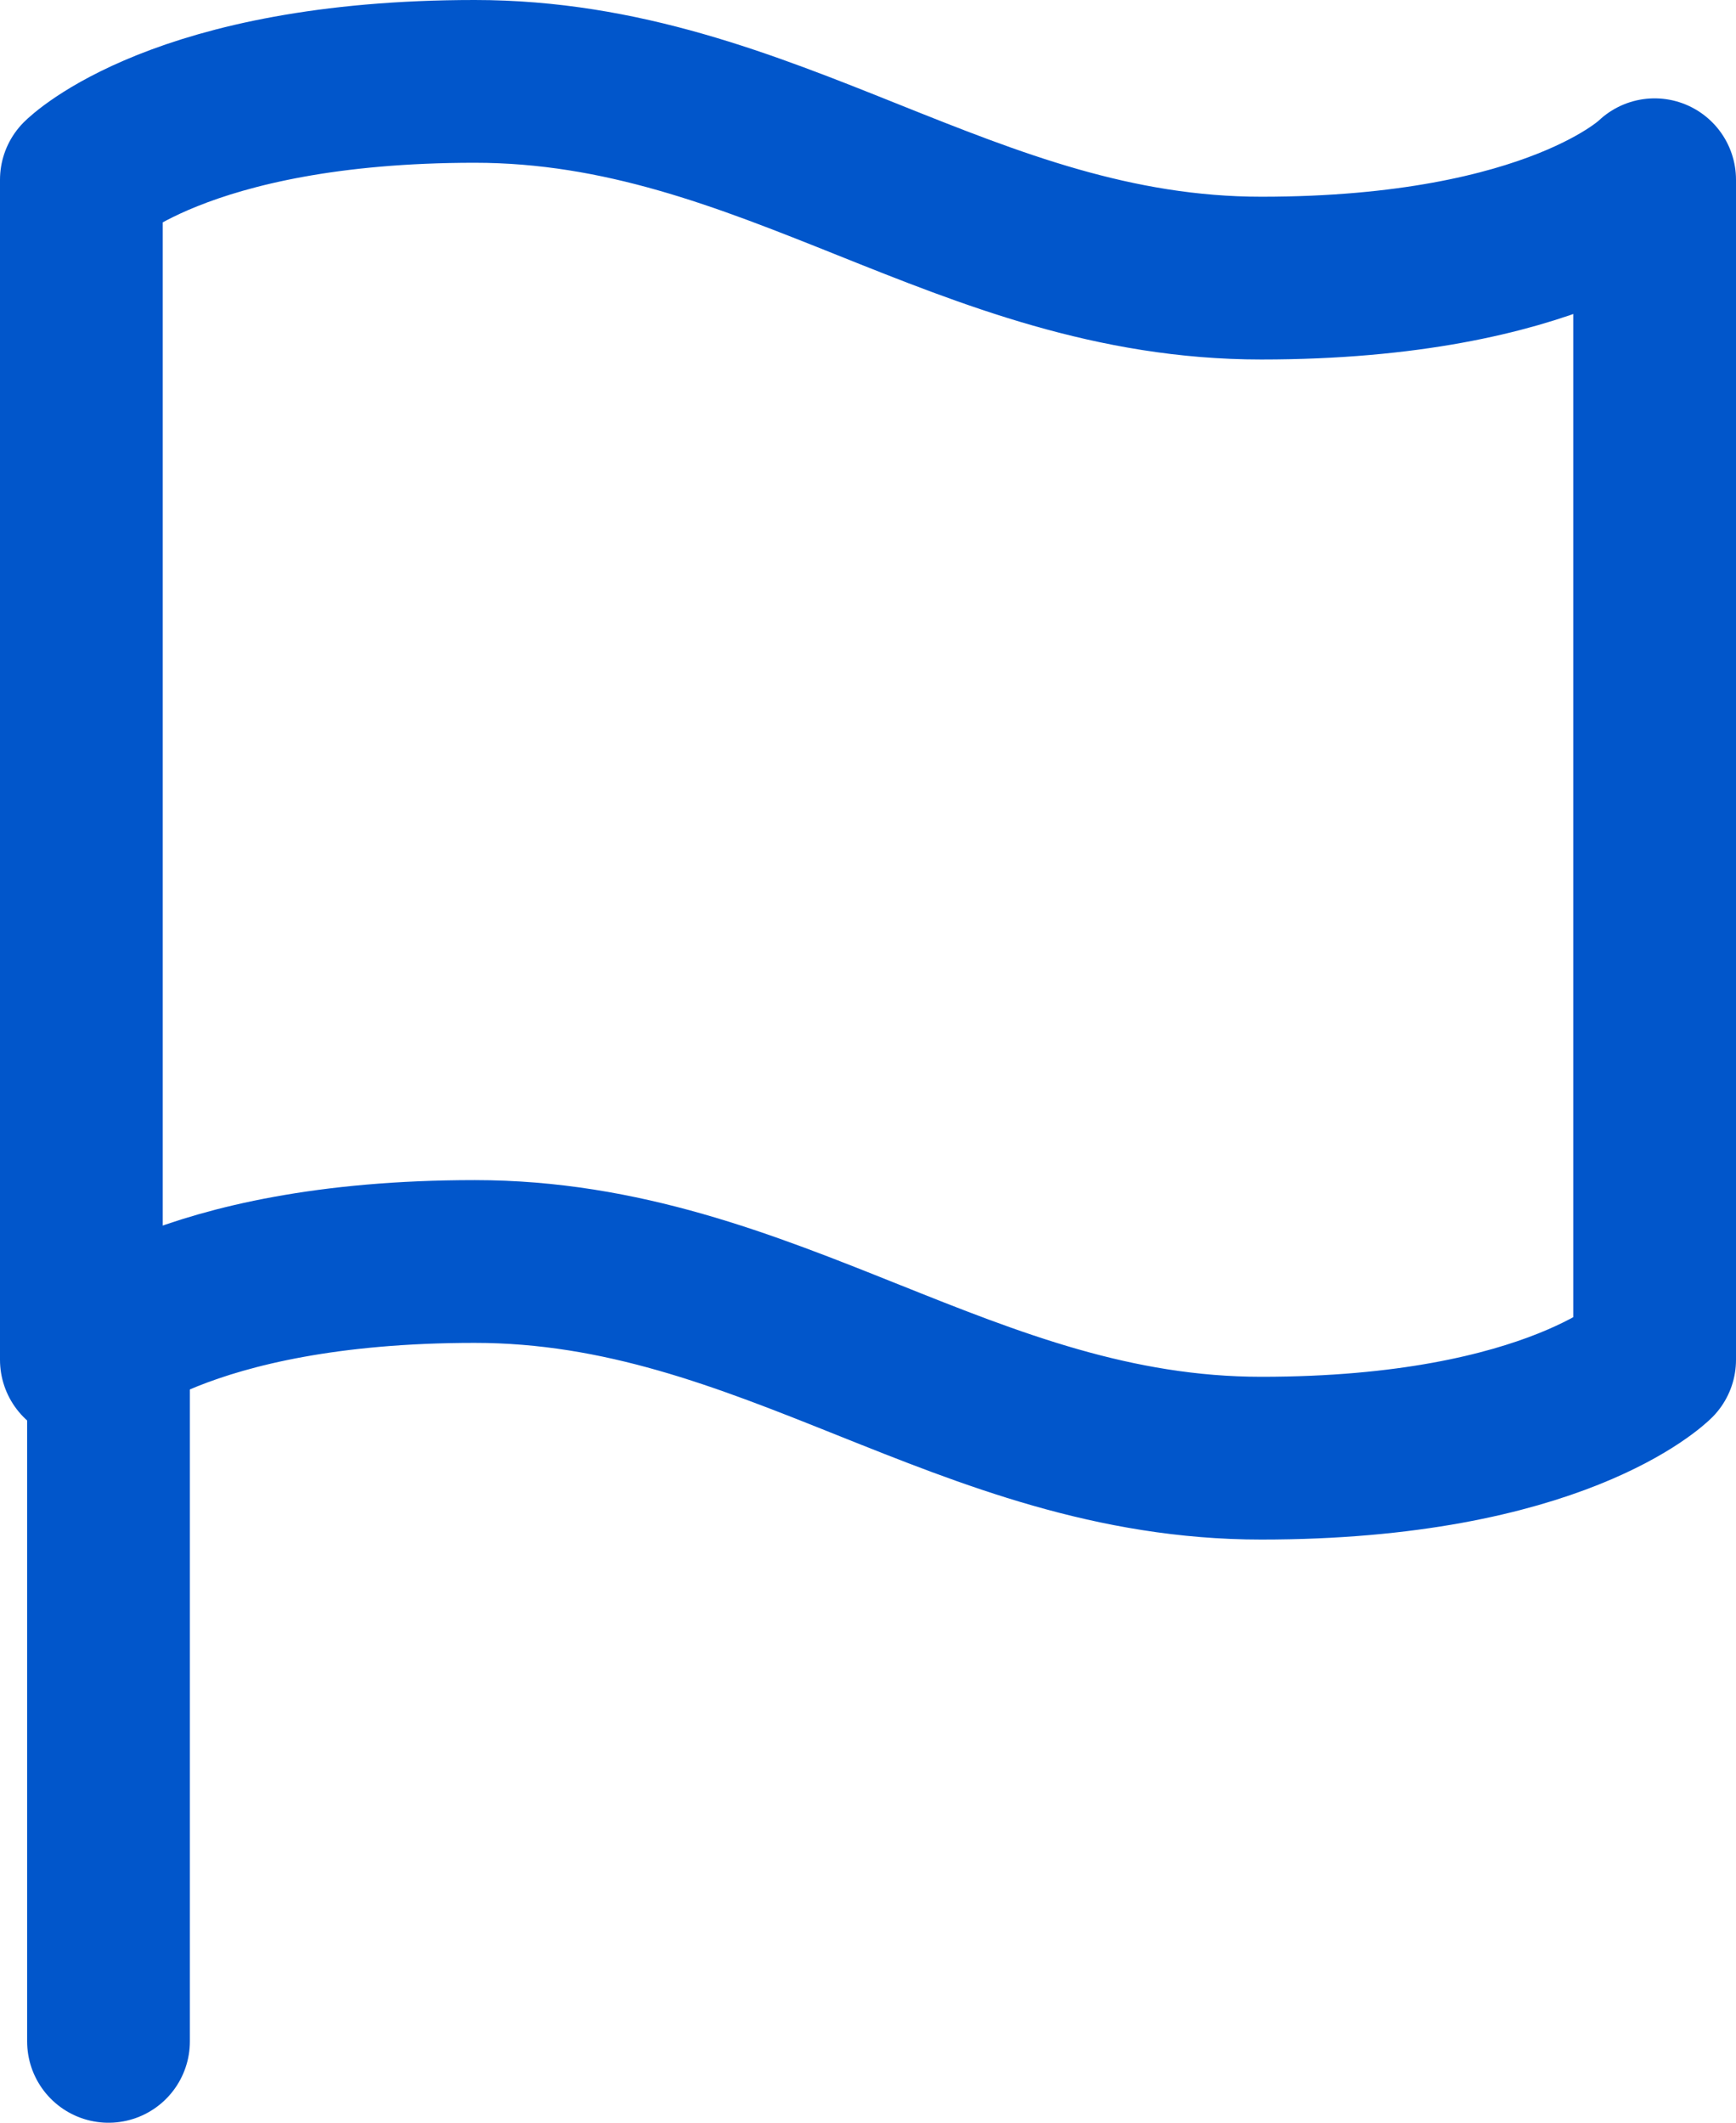
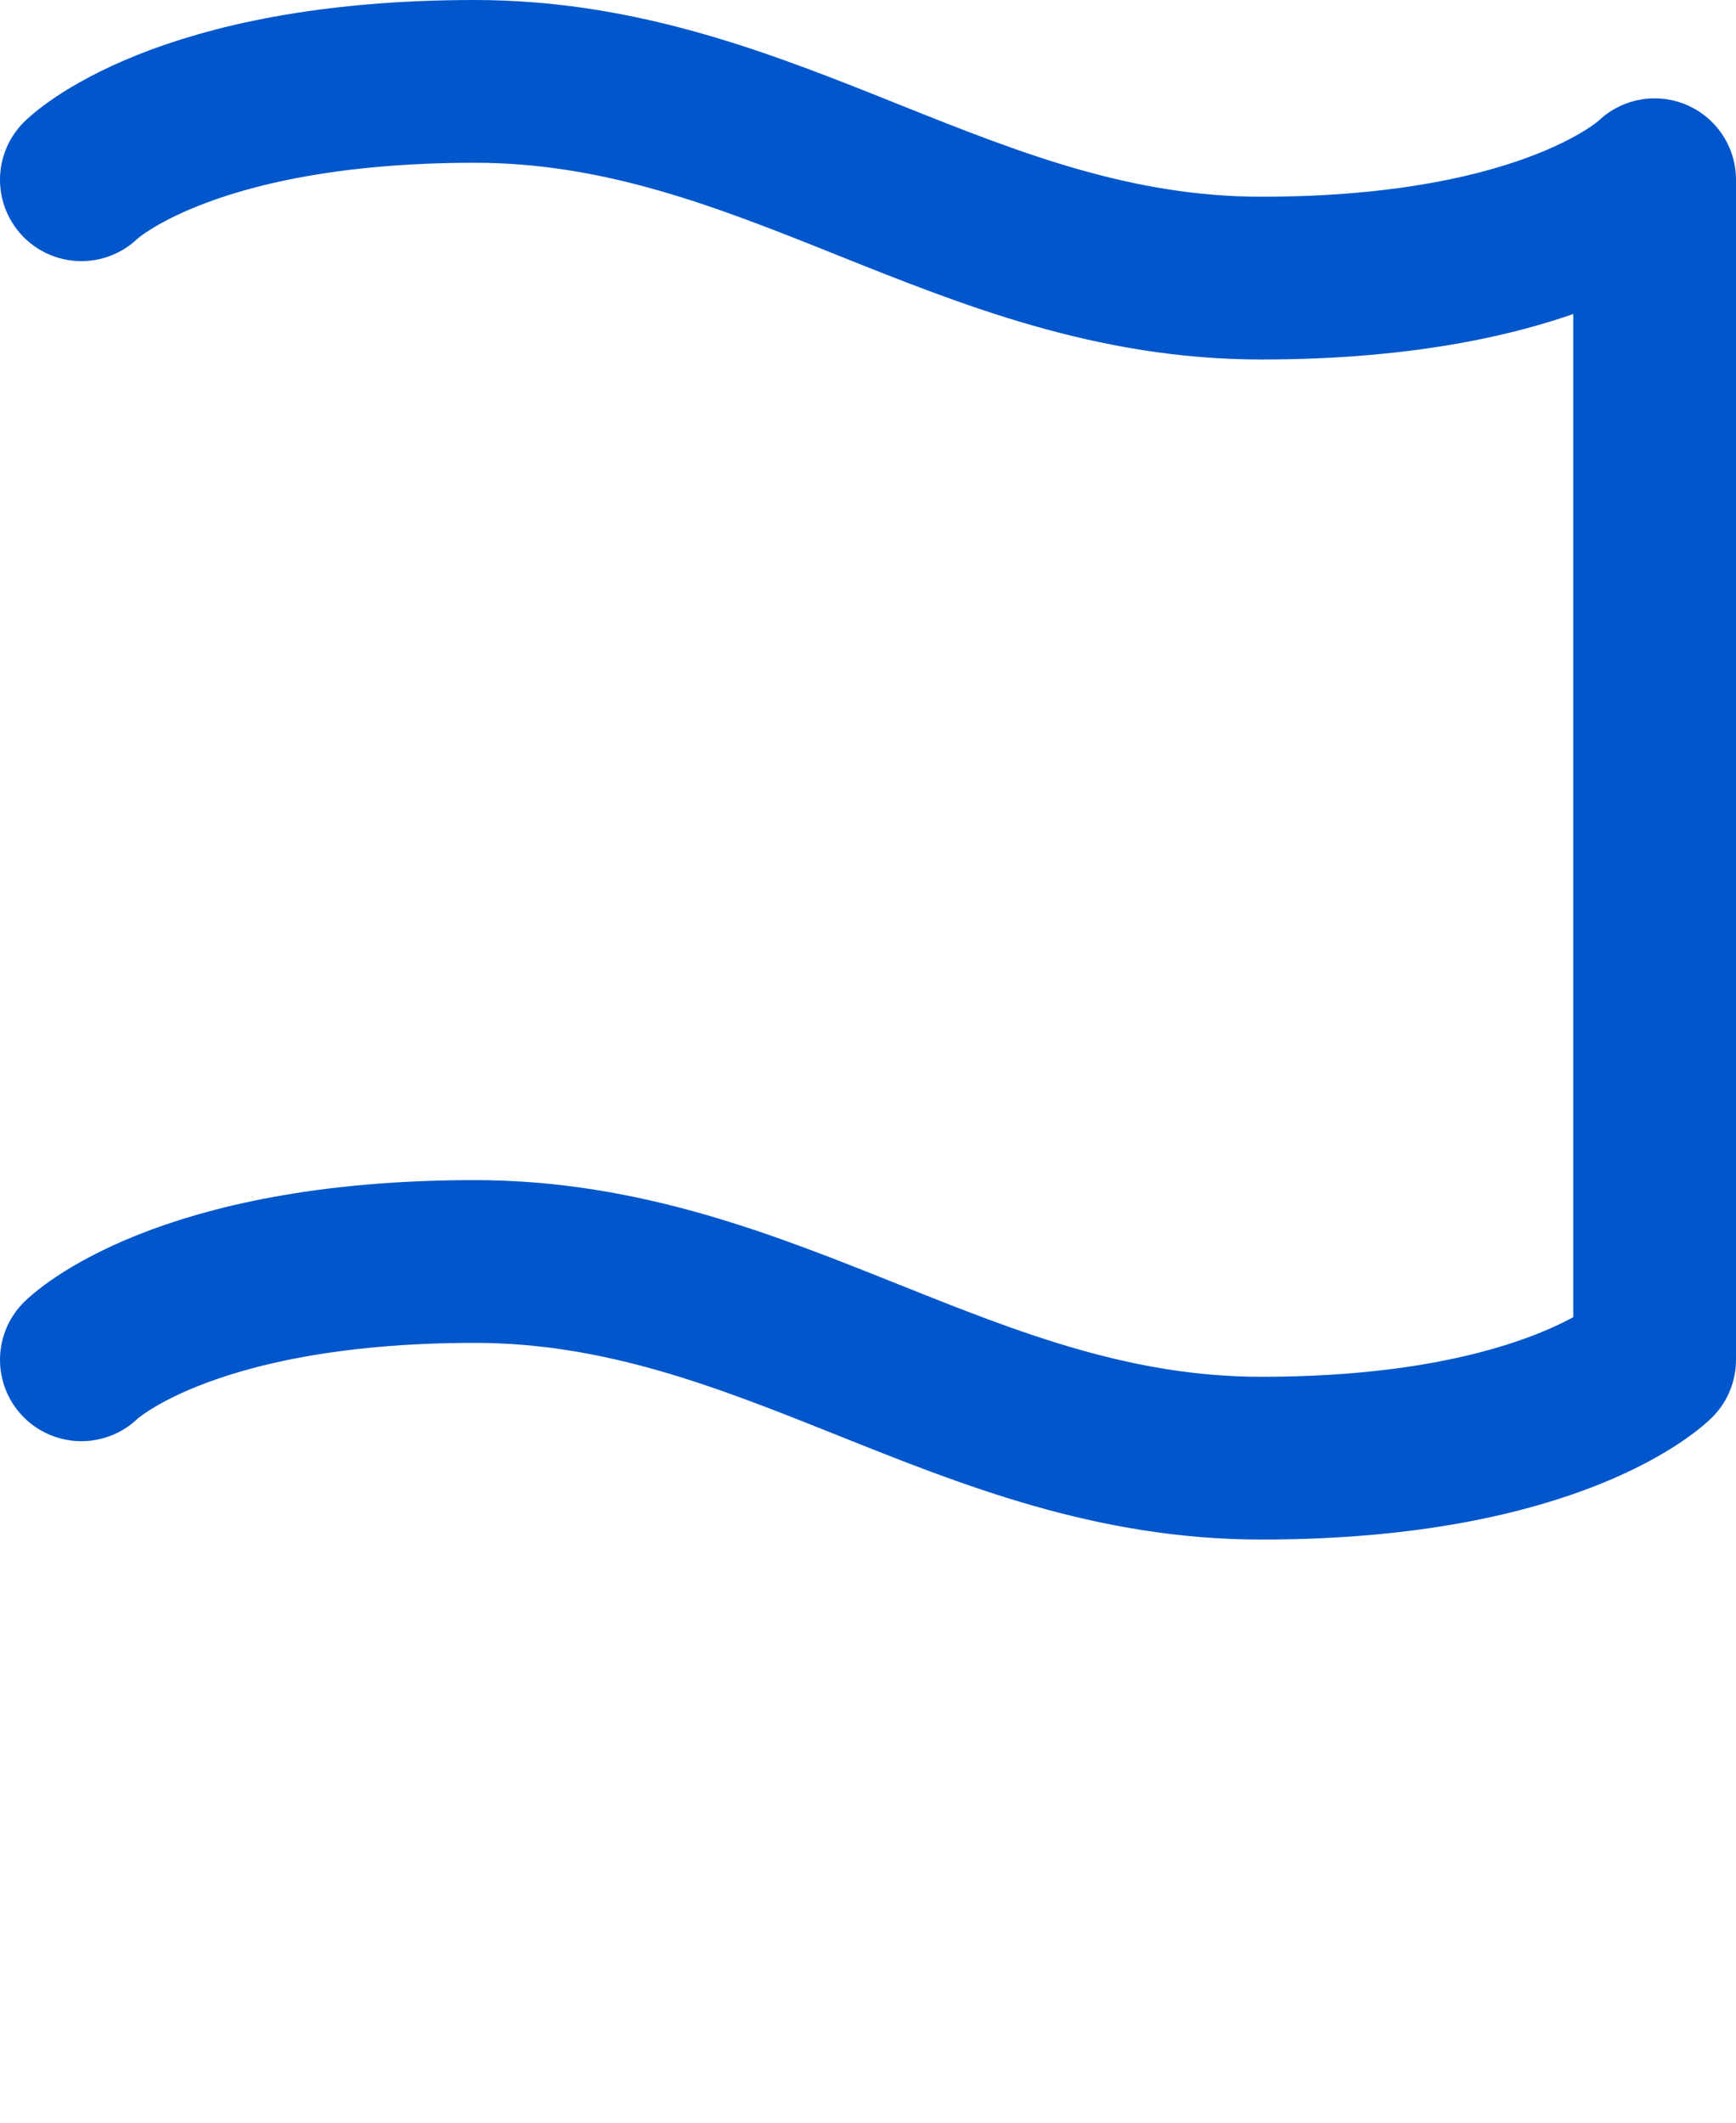
<svg xmlns="http://www.w3.org/2000/svg" width="32" height="39.125" viewBox="0 0 32 39.125">
  <g id="Raggruppa_9254" data-name="Raggruppa 9254" transform="translate(-2.5 -0.5)">
-     <path id="Tracciato_12710" data-name="Tracciato 12710" d="M4,25.563s1.813-1.812,7.25-1.812,9.063,3.625,14.5,3.625S33,25.563,33,25.563V3.813s-1.812,1.813-7.25,1.813S16.688,2,11.25,2,4,3.813,4,3.813Z" fill="none" stroke="#0156cb" stroke-linecap="round" stroke-linejoin="round" stroke-width="3" />
-     <line id="Linea_877" data-name="Linea 877" y1="13" transform="translate(4.5 25.125)" fill="none" stroke="#0156cb" stroke-linecap="round" stroke-linejoin="round" stroke-width="3" />
+     <path id="Tracciato_12710" data-name="Tracciato 12710" d="M4,25.563s1.813-1.812,7.25-1.812,9.063,3.625,14.5,3.625S33,25.563,33,25.563V3.813s-1.812,1.813-7.25,1.813S16.688,2,11.25,2,4,3.813,4,3.813" fill="none" stroke="#0156cb" stroke-linecap="round" stroke-linejoin="round" stroke-width="3" />
  </g>
</svg>